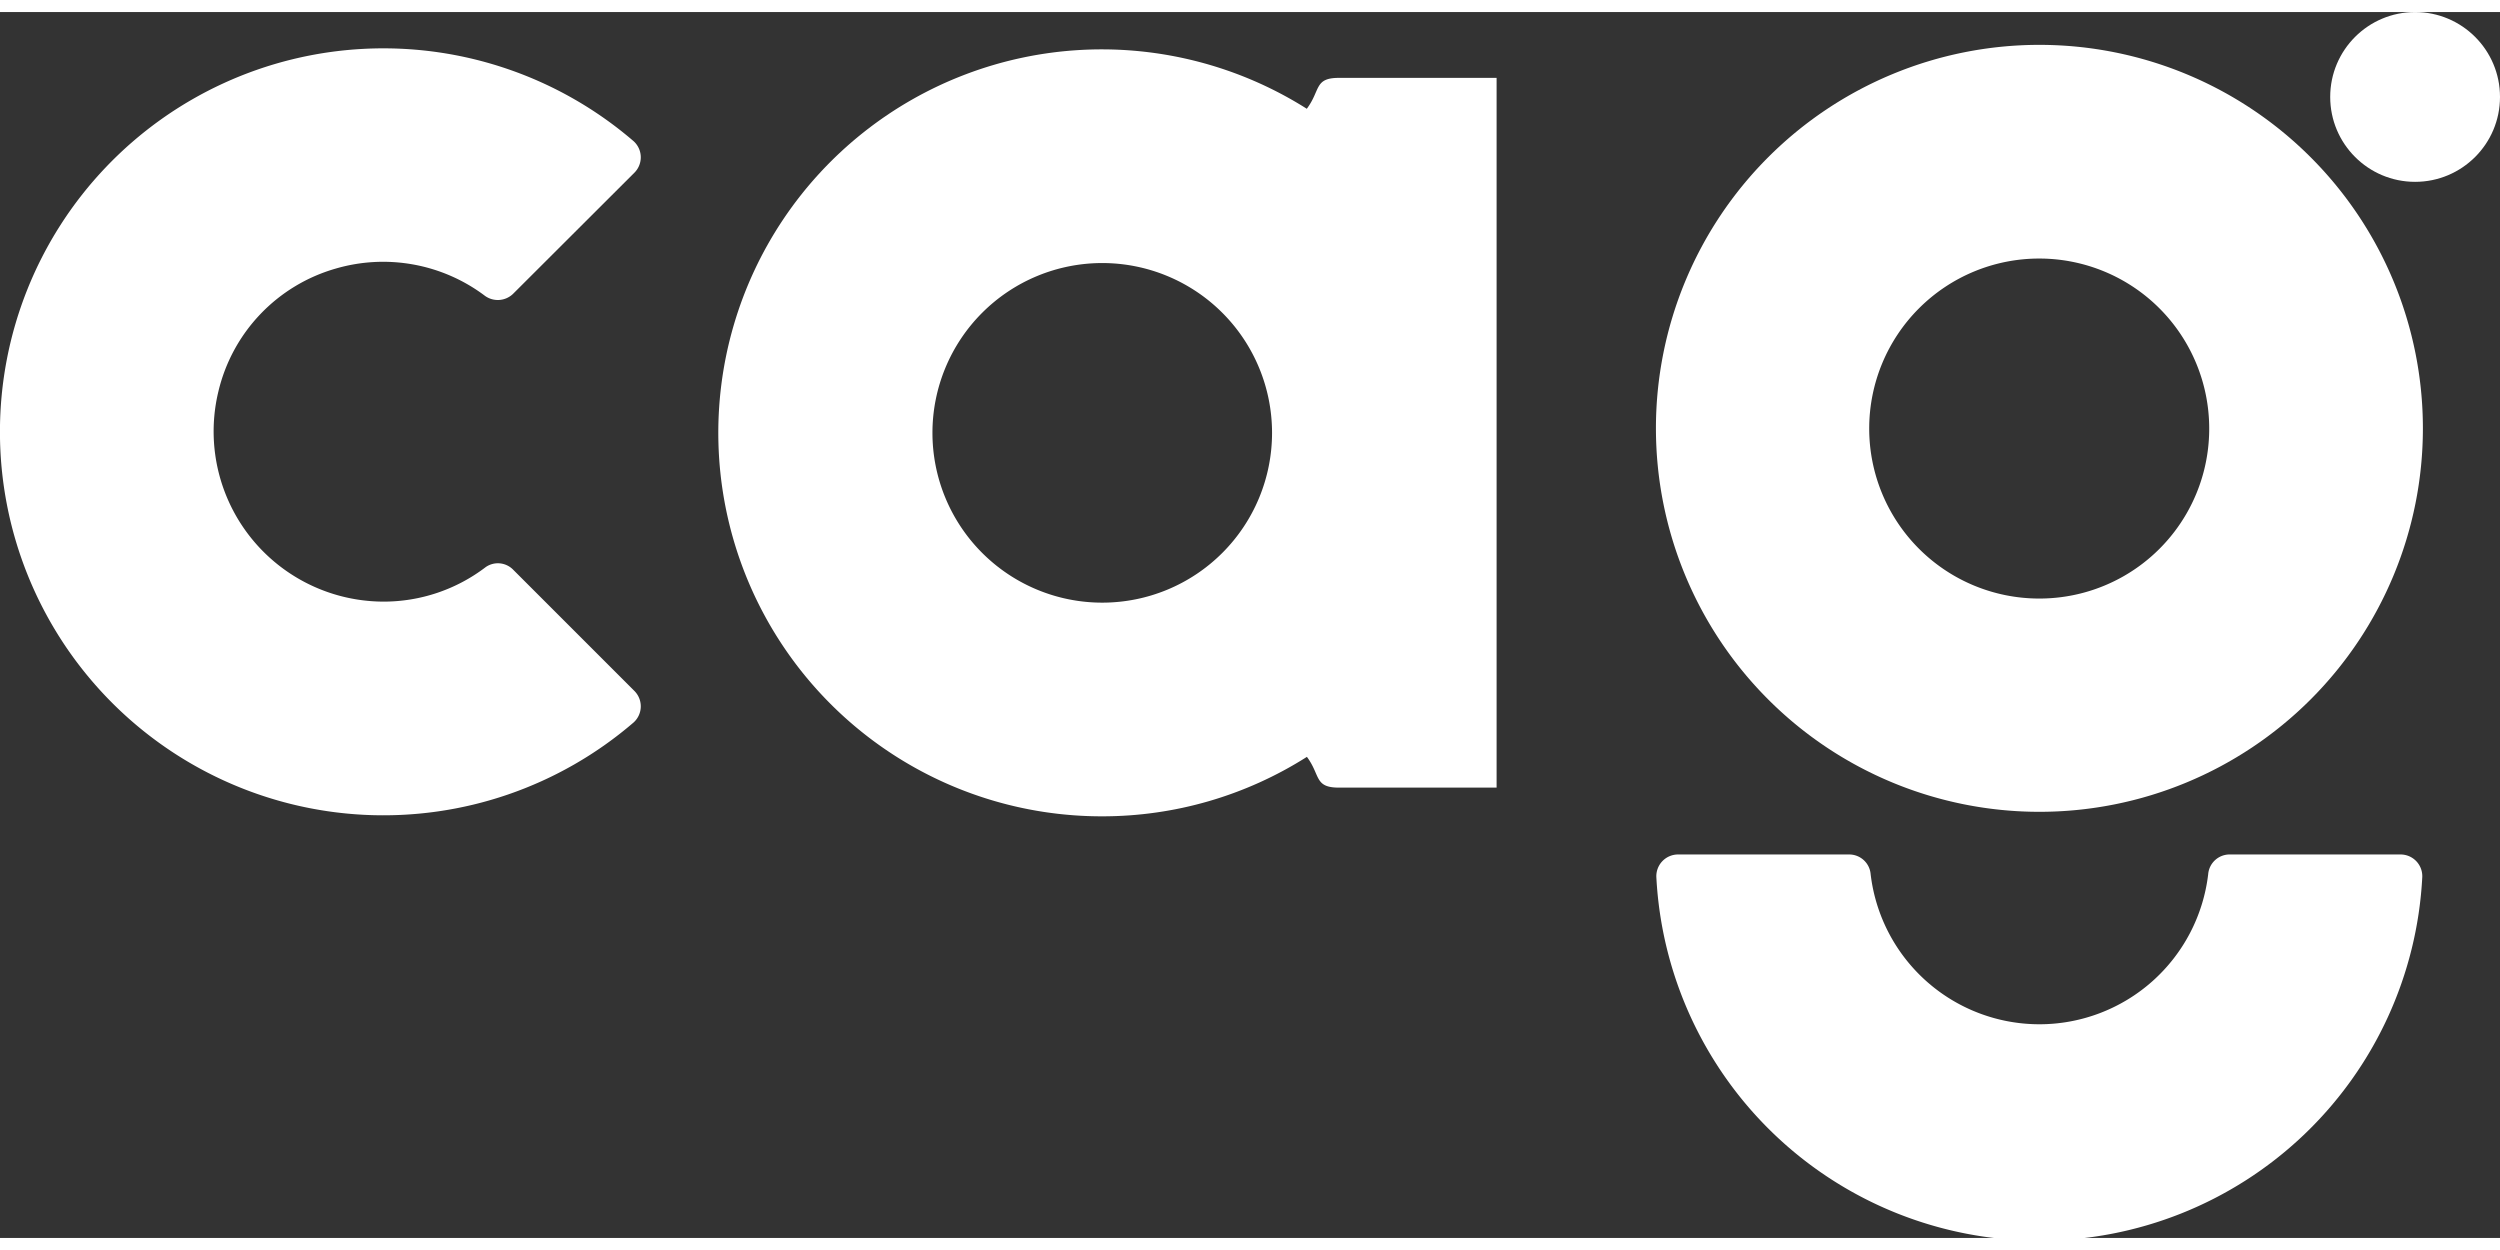
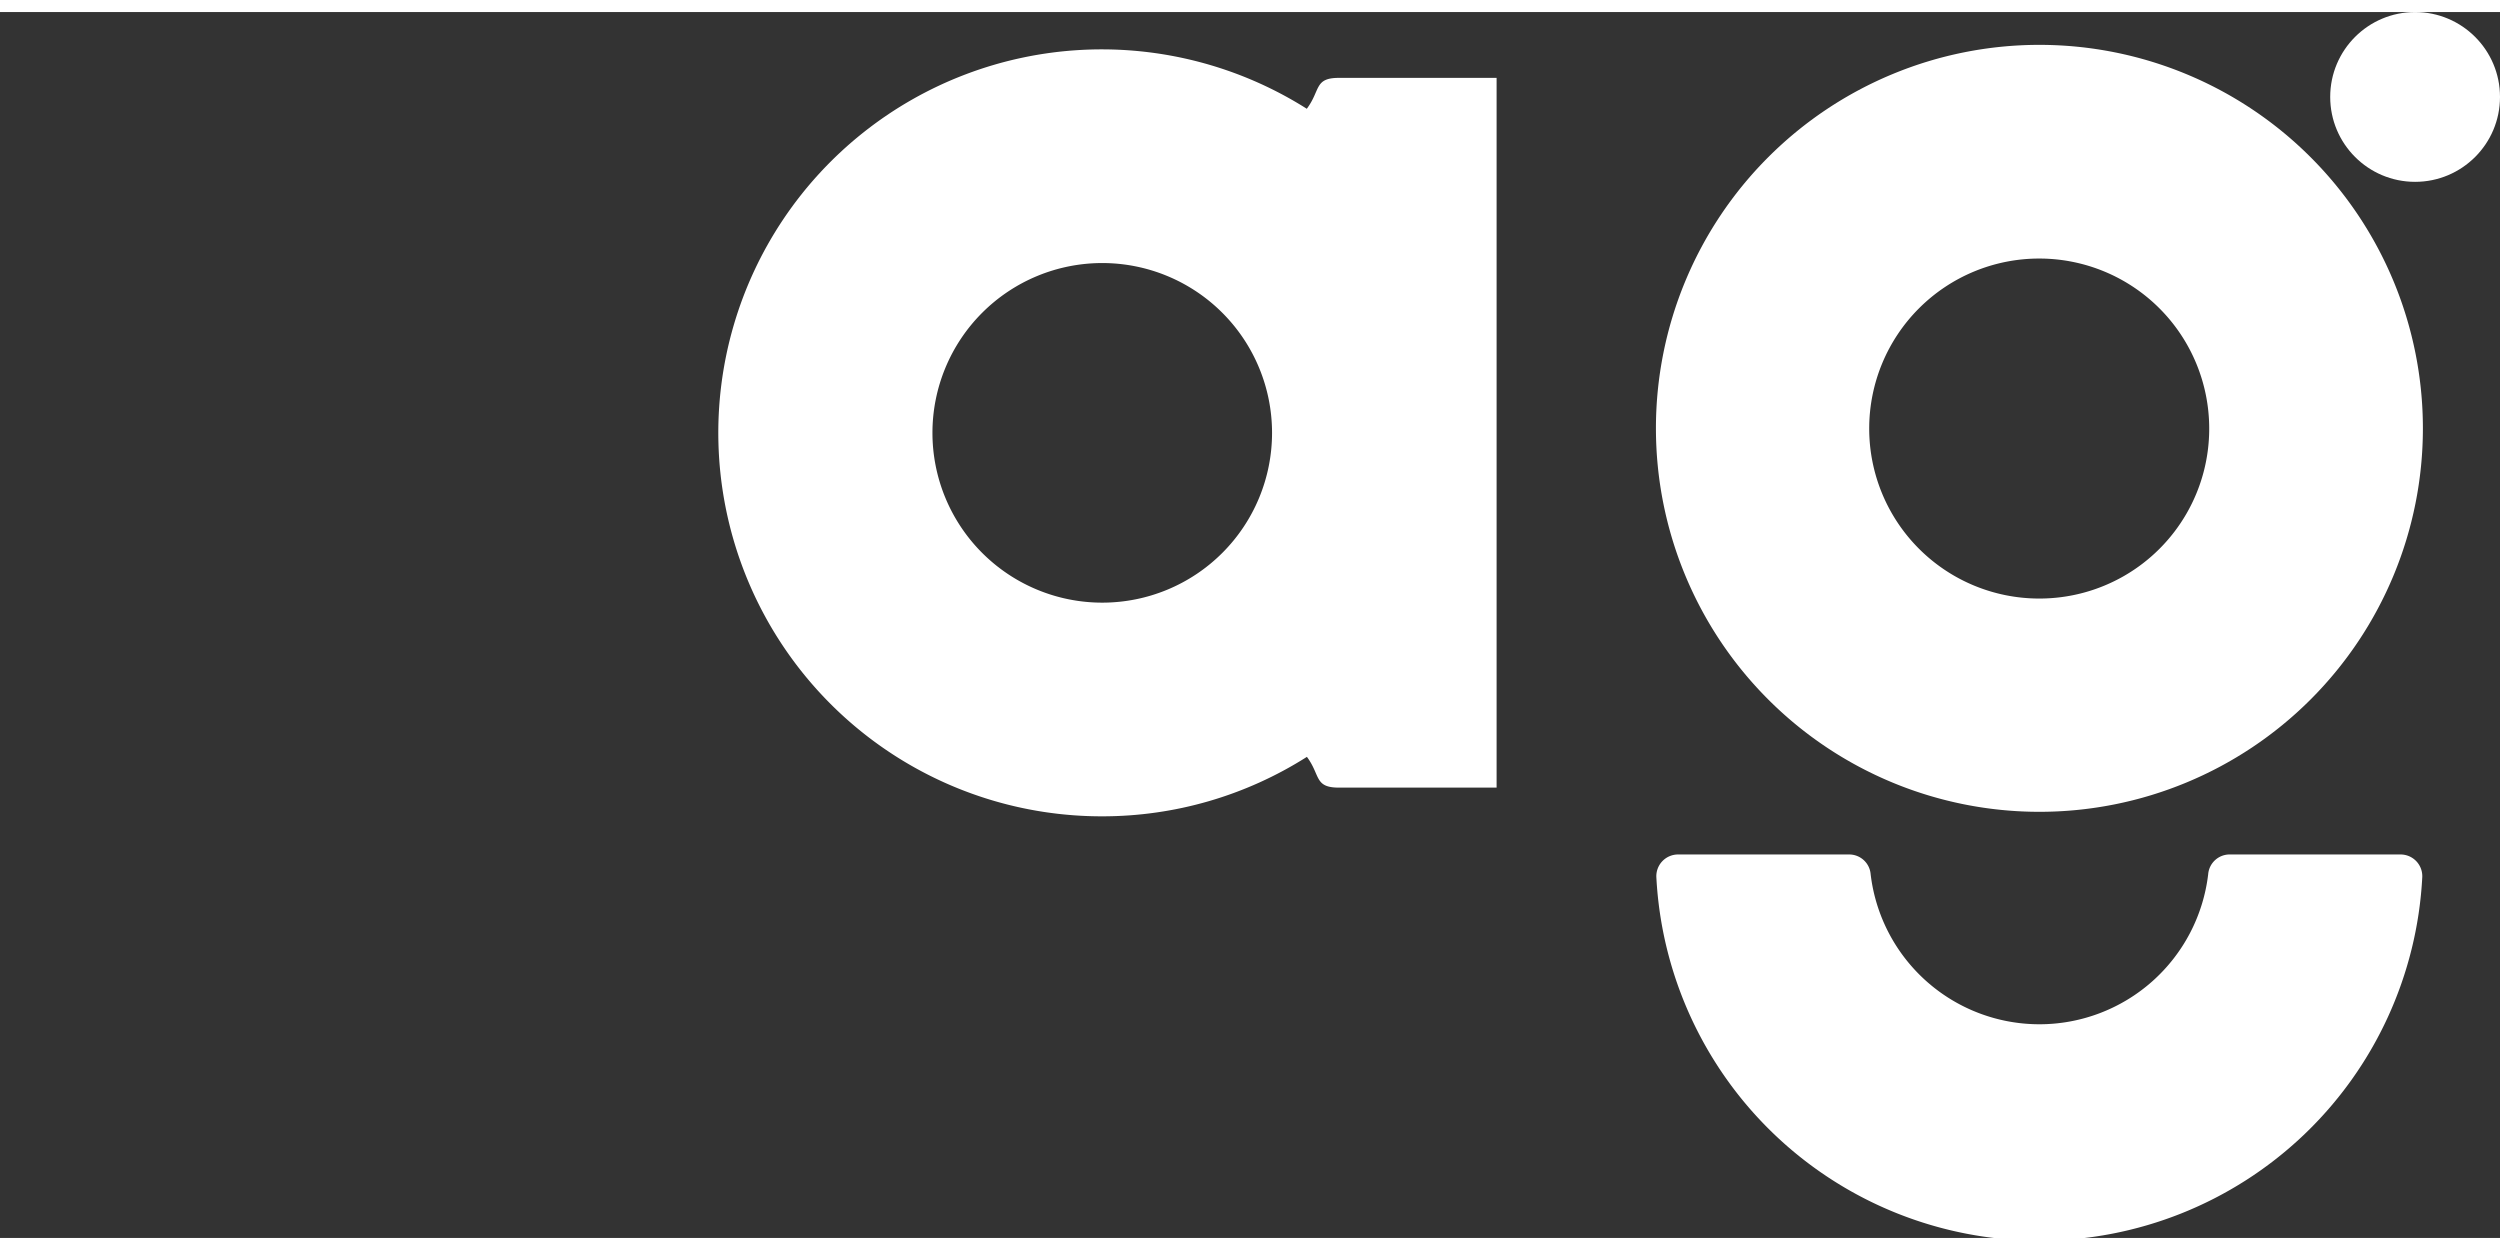
<svg xmlns="http://www.w3.org/2000/svg" viewBox="0 0 121.91 59.78" width="120" height="60">
  <rect x="0" y="0" width="121.91" height="59.78" fill="#333333" stroke="none" />
  <path fill="white" d="M63.73 4.72a18.7 18.7 0 1 0-9.98 34.5 18.6 18.6 0 0 0 9.98-2.9c.67.9.35 1.5 1.56 1.5h7.69V3.21h-7.69c-1.21 0-.89.6-1.56 1.5ZM53.75 28.8a8.28 8.28 0 1 1 8.28-8.28 8.28 8.28 0 0 1-8.28 8.28Z" />
  <circle fill="white" cx="4.14" cy="4.14" r="4.14" transform="translate(113.63)" />
  <path fill="white" d="M99.44 1.6a18.7 18.7 0 1 0 18.71 18.7 18.7 18.7 0 0 0-18.7-18.7Zm0 27a8.29 8.29 0 1 1 8.29-8.29 8.28 8.28 0 0 1-8.29 8.29Z" />
  <path fill="white" d="M99.44 49.36a8.29 8.29 0 0 1-8.22-7.32 1.05 1.05 0 0 0-1.03-.96h-8.35a1.06 1.06 0 0 0-1.07 1.1 18.7 18.7 0 0 0 37.35 0 1.06 1.06 0 0 0-1.07-1.1h-8.35a1.05 1.05 0 0 0-1.02.96 8.29 8.29 0 0 1-8.24 7.32Z" />
-   <path fill="white" d="M16.37 12.51a8.25 8.25 0 0 1 7.24 1.3 1.07 1.07 0 0 0 1.4-.06l5.92-5.91a1.06 1.06 0 0 0-.03-1.54 18.7 18.7 0 1 0 0 28.34 1.06 1.06 0 0 0 .03-1.54l-5.9-5.9a1.04 1.04 0 0 0-1.35-.13 8.2 8.2 0 0 1-4.98 1.68 8.3 8.3 0 0 1-8.05-10.25 8.2 8.2 0 0 1 5.72-5.99Z" />
</svg>